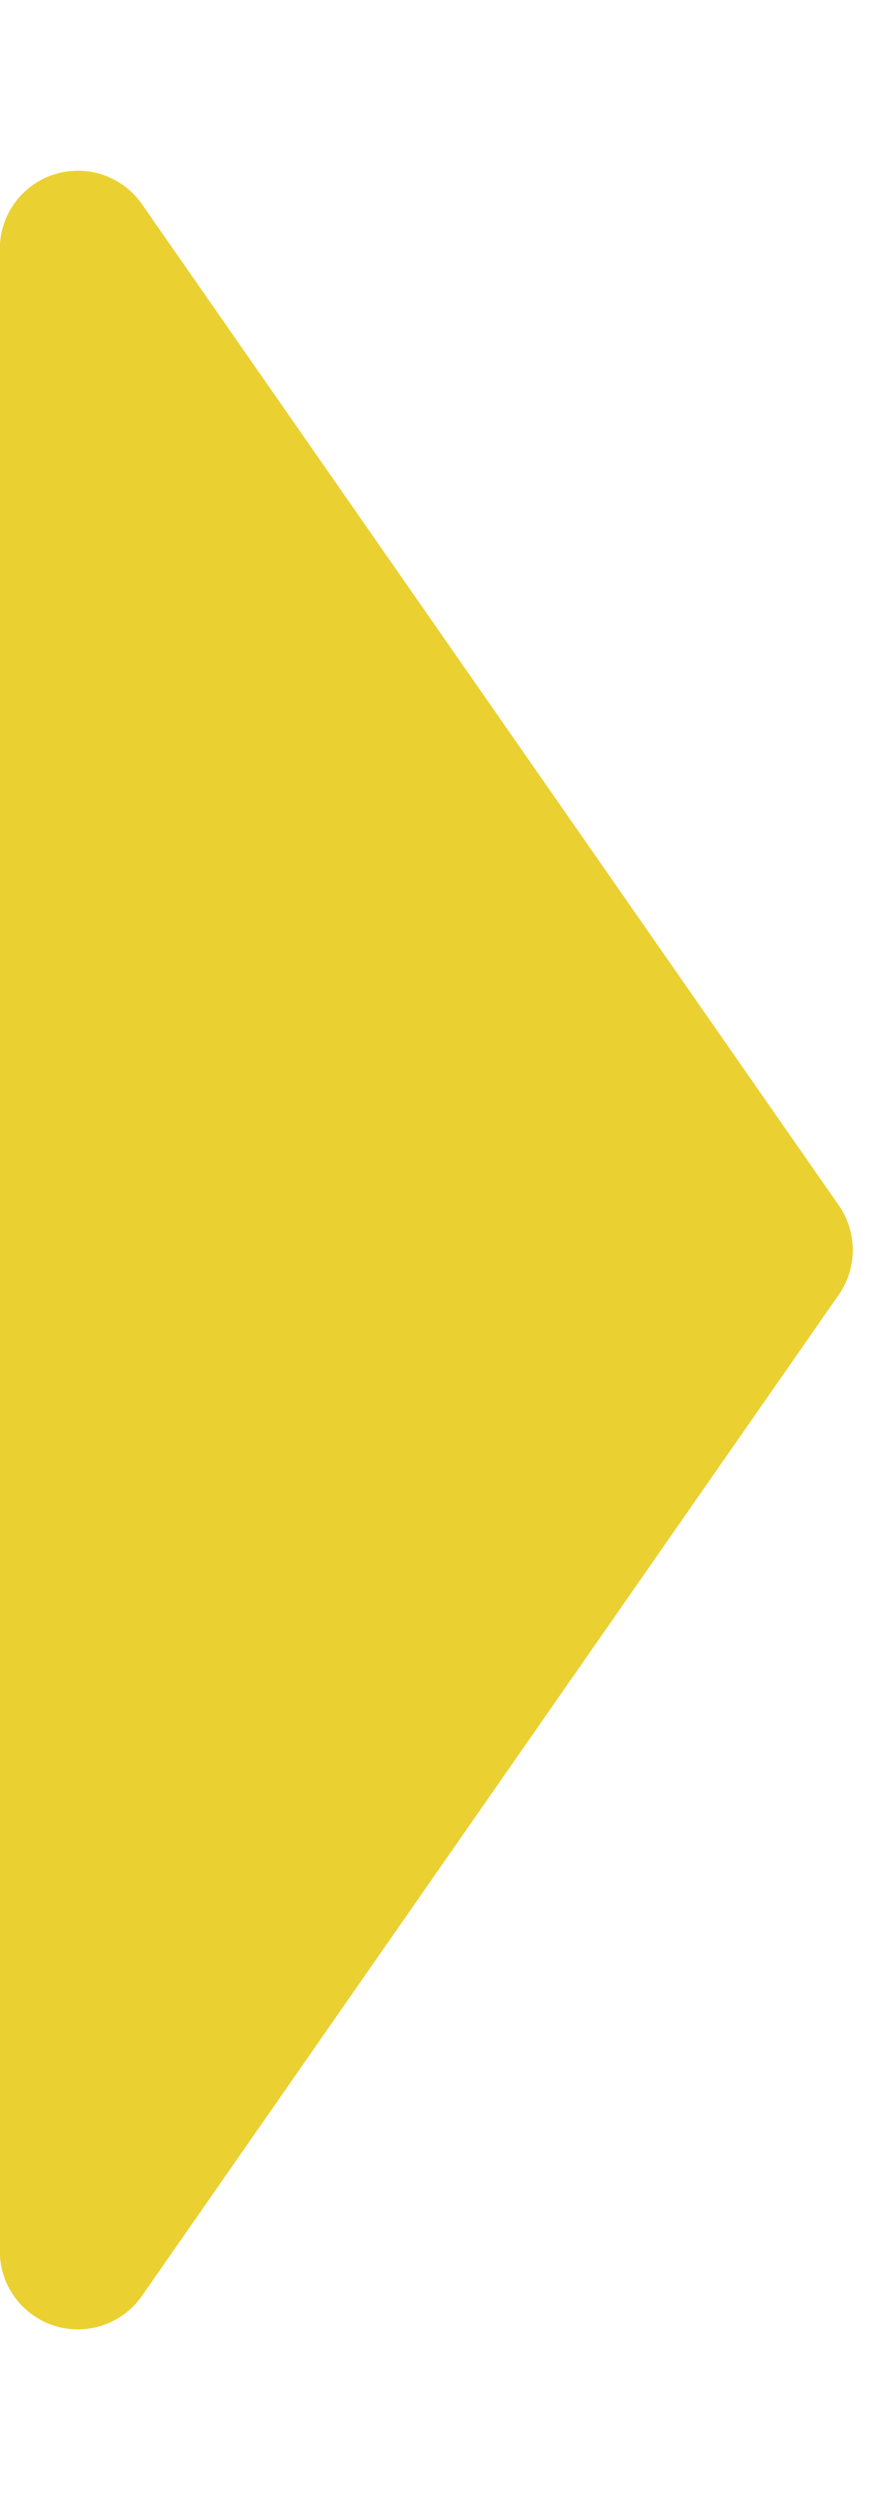
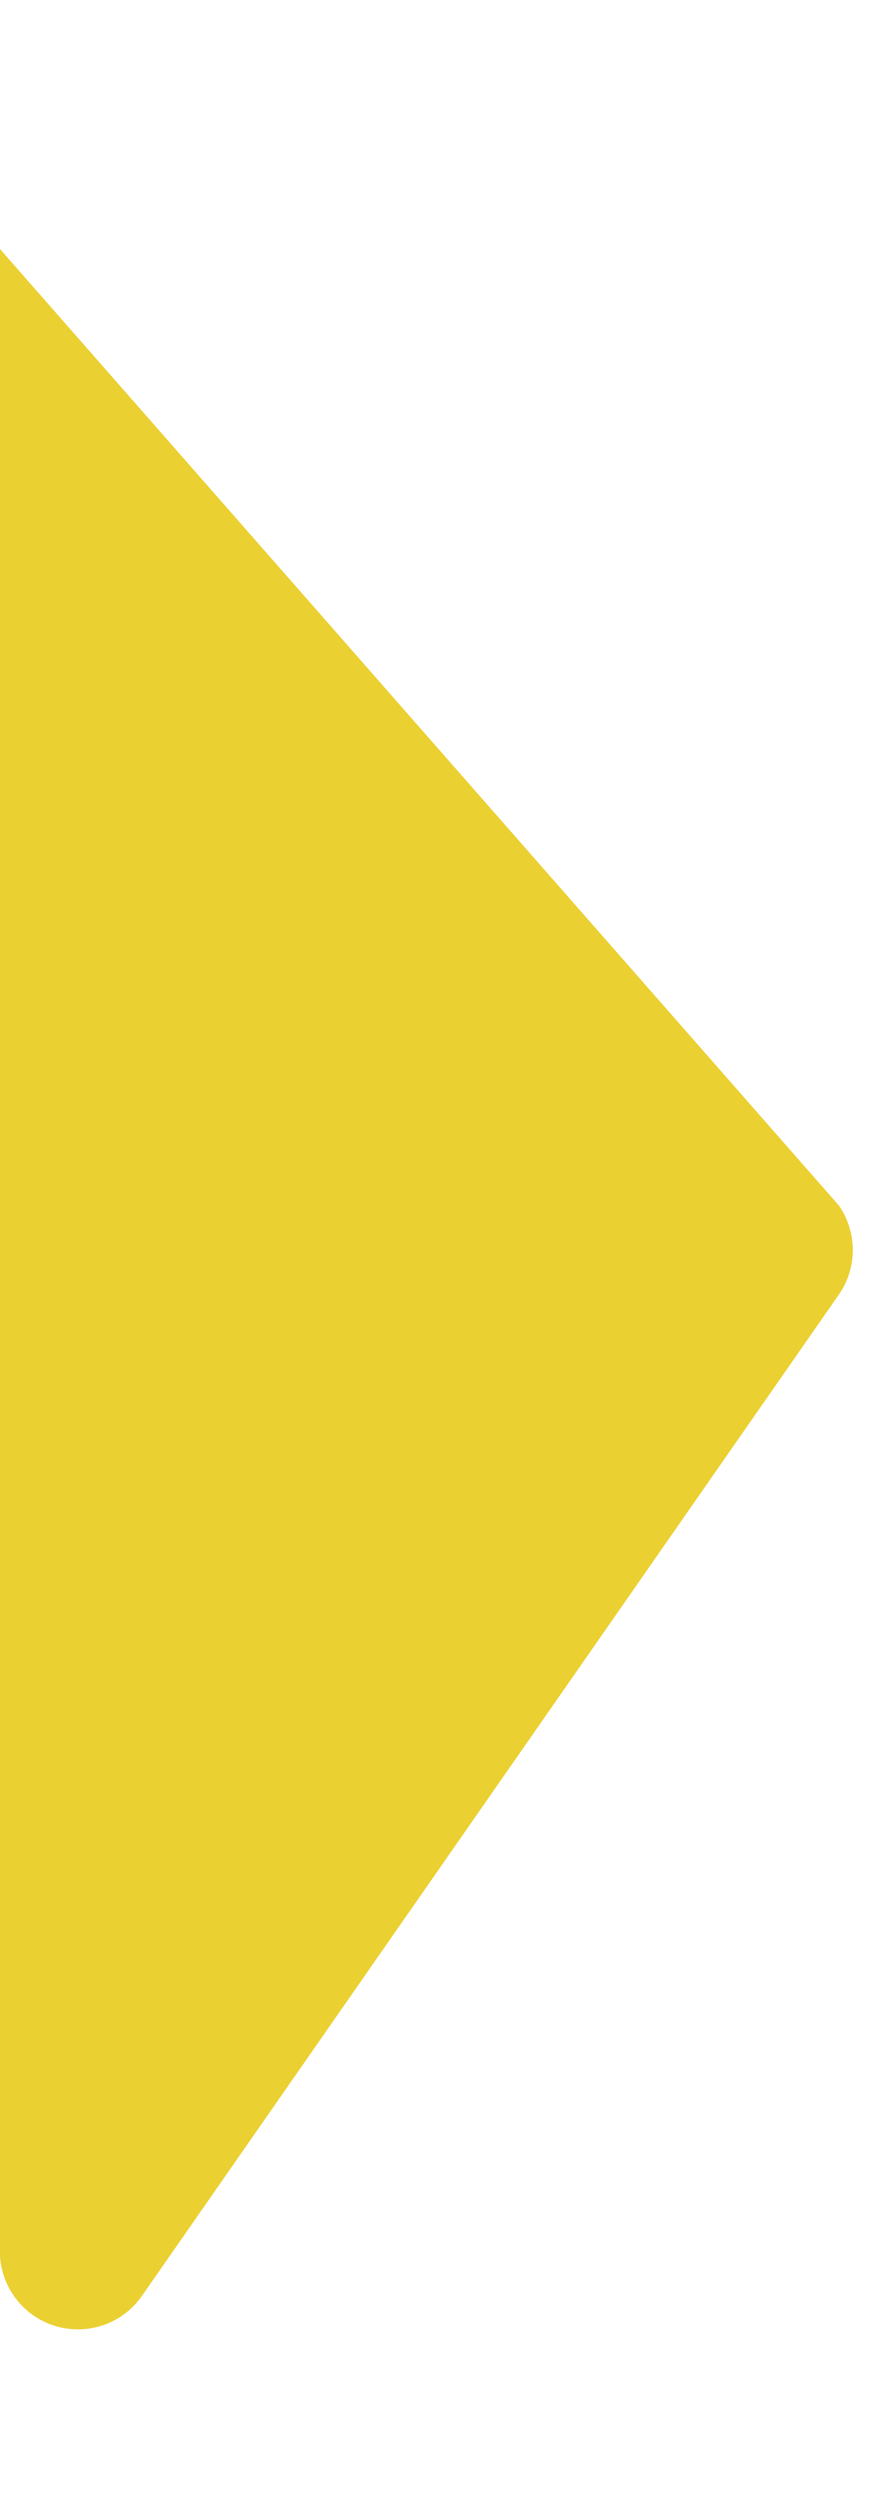
<svg xmlns="http://www.w3.org/2000/svg" width="22.293" height="64" viewBox="0 0 22.293 64">
-   <path id="arrow_flow" d="M30.857.8a2,2,0,0,1,2.287,0l25.63,17.856a2,2,0,0,1-1.143,3.641H6.37a2,2,0,0,1-1.143-3.641Z" transform="translate(22.293) rotate(90)" fill="#ebd032" />
+   <path id="arrow_flow" d="M30.857.8a2,2,0,0,1,2.287,0l25.63,17.856a2,2,0,0,1-1.143,3.641H6.37Z" transform="translate(22.293) rotate(90)" fill="#ebd032" />
</svg>